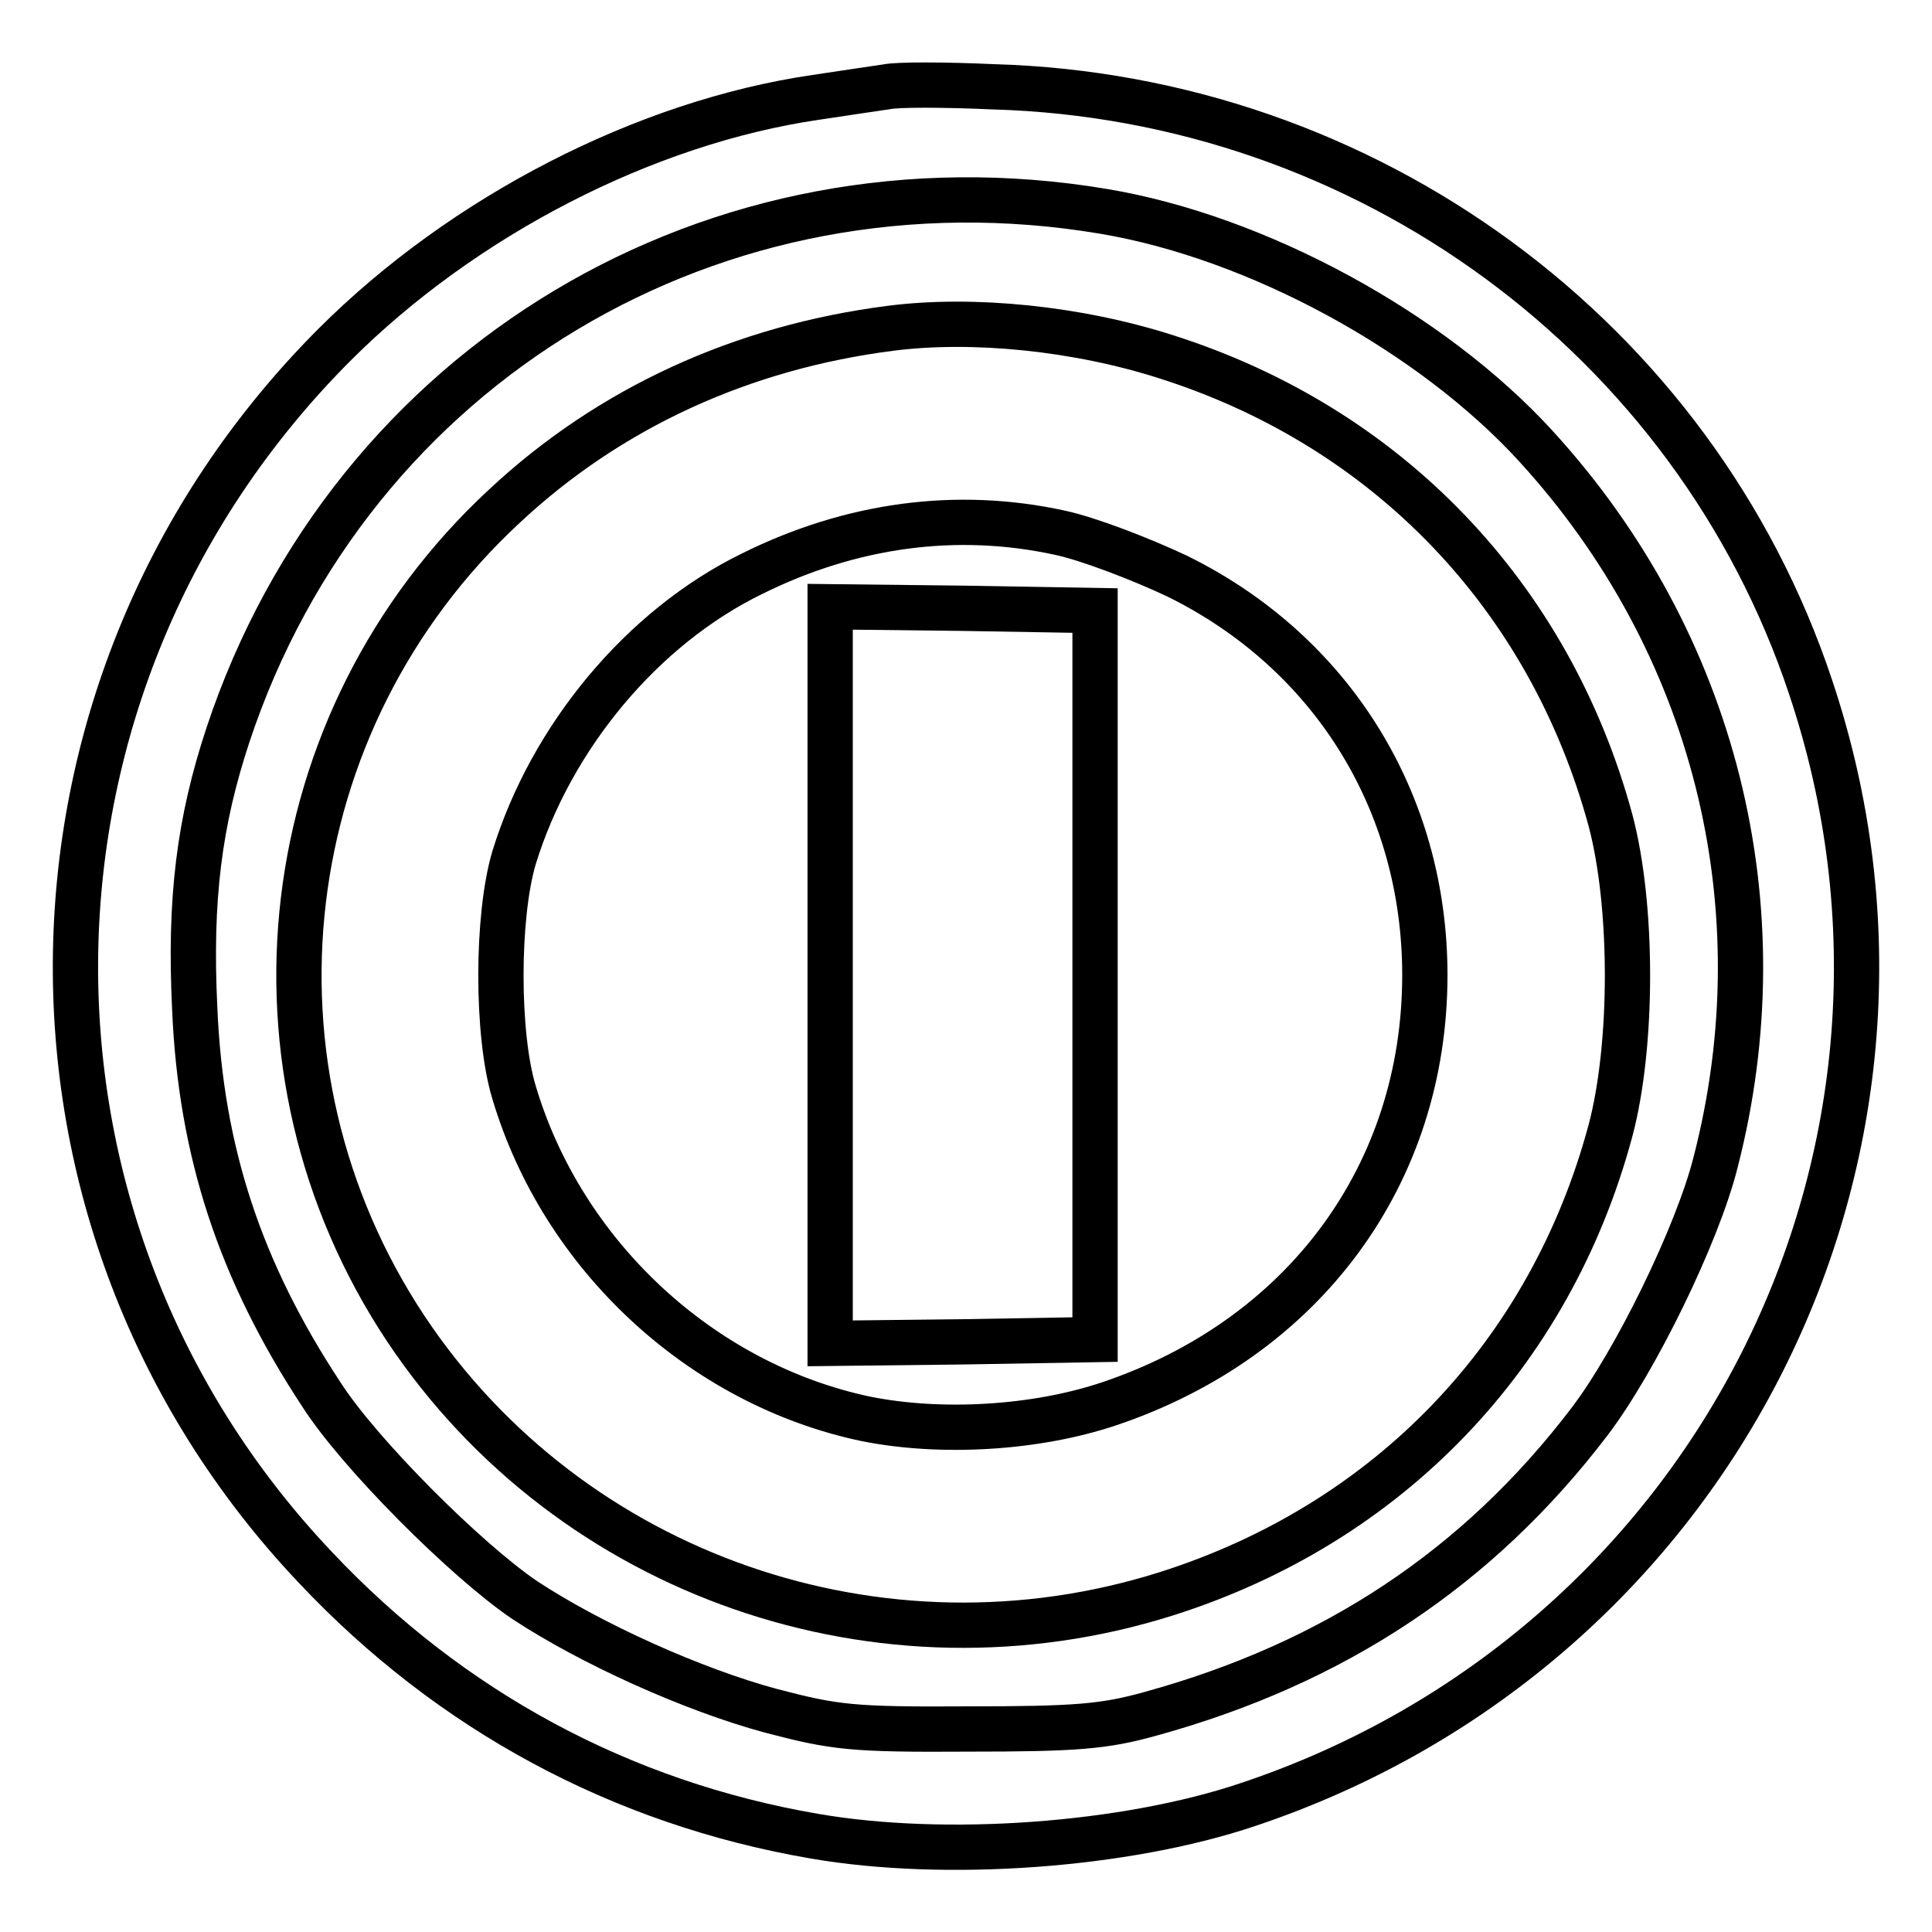
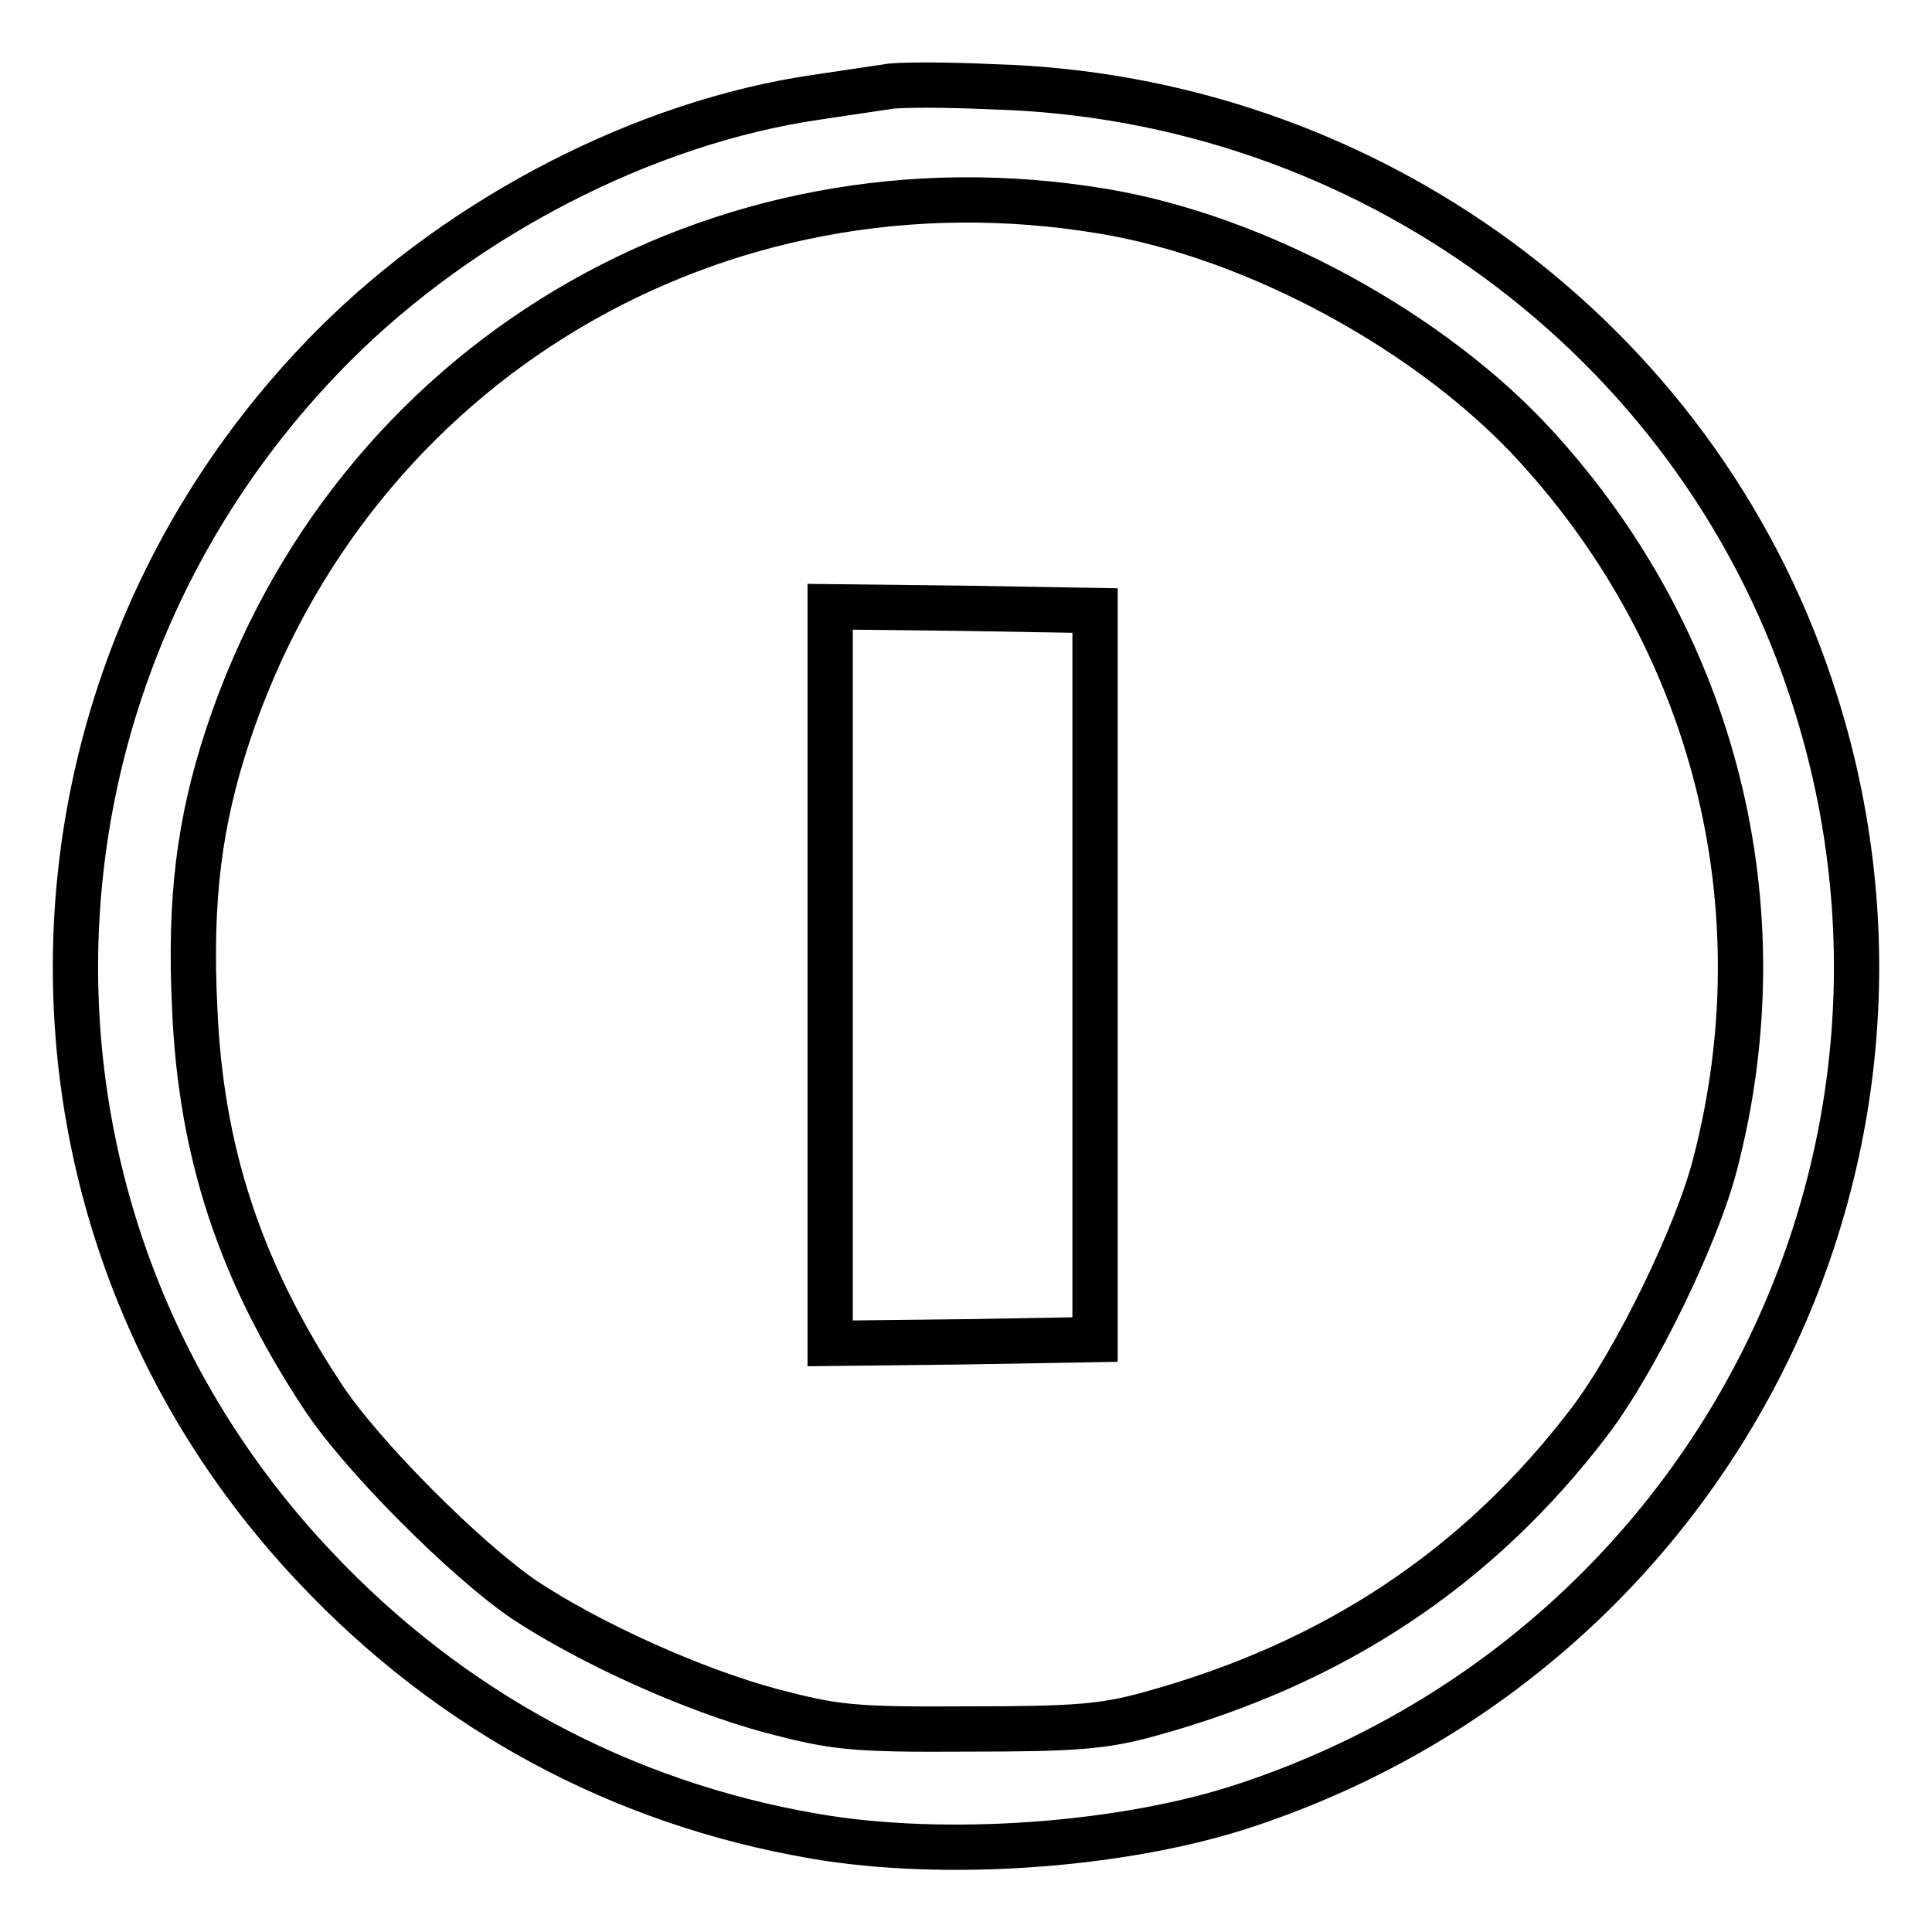
<svg xmlns="http://www.w3.org/2000/svg" version="1.1" x="0px" y="0px" viewBox="0 0 256 256" enable-background="new 0 0 256 256" xml:space="preserve">
  <g>
    <g>
      <path stroke-width="6" fill-opacity="0" stroke="#000000" d="M117.5,11.5c-1.3,0.2-5.5,0.8-9.4,1.4c-22.6,3.3-46.7,15.7-63.8,32.8C-0.4,90.5-1.6,161.9,41.8,207.7  c17.9,19,40.5,31.2,66.1,35.6c17.3,3,41.2,1.3,57.5-4.2c61.9-20.7,95.1-86.7,74.5-148.1c-15.4-46.2-58.8-78.1-108.3-79.5  C125.1,11.2,118.8,11.2,117.5,11.5z M146.2,28c20.4,3.4,43.5,16,57.3,31.1c23.7,25.9,32.6,61,23.8,95  c-2.4,9.5-10.6,26.3-16.7,34.3c-14.7,19.3-33.8,32-58.2,38.7c-6.1,1.7-9.9,2-24.1,2c-15.4,0.1-17.7-0.2-26.1-2.4  c-10.4-2.8-23.9-8.9-32.7-14.7c-7.8-5.3-21.9-19.4-26.9-27.2c-10.8-16.4-16-32.2-16.8-51.2c-0.7-14.5,0.6-24.7,4.4-36.2  C46.5,48.2,94.9,19.4,146.2,28z" />
-       <path stroke-width="6" fill-opacity="0" stroke="#000000" d="M118,43.5C98.4,46,80.8,54,66.8,67.1c-30.6,28.4-36,74.4-13,109c21.8,32.7,63,47,100.7,35.1  c29.4-9.3,50.9-31.6,58.9-61.4c3-11.3,3-29.8,0-41.1c-8.1-29.8-29.6-52.1-58.8-61.4C142.8,43.5,128.9,42.1,118,43.5z M140.5,70.6  c3.7,0.8,10.5,3.4,15.4,5.7c20.6,10.1,32.9,30,32.9,52.9c0,26.4-16,48.1-41.8,56.8c-9.8,3.3-22.4,4-32.3,2  c-21.8-4.6-40.2-21.7-46.6-43.3c-2.3-7.6-2.3-23.2,0-31C73,97.7,85.1,83.1,99.7,76C112.8,69.5,126.8,67.6,140.5,70.6z" />
      <path stroke-width="6" fill-opacity="0" stroke="#000000" d="M110,129.2V178l17.6-0.2l17.5-0.3v-48.3V80.9l-17.5-0.3L110,80.4V129.2z" />
    </g>
  </g>
</svg>